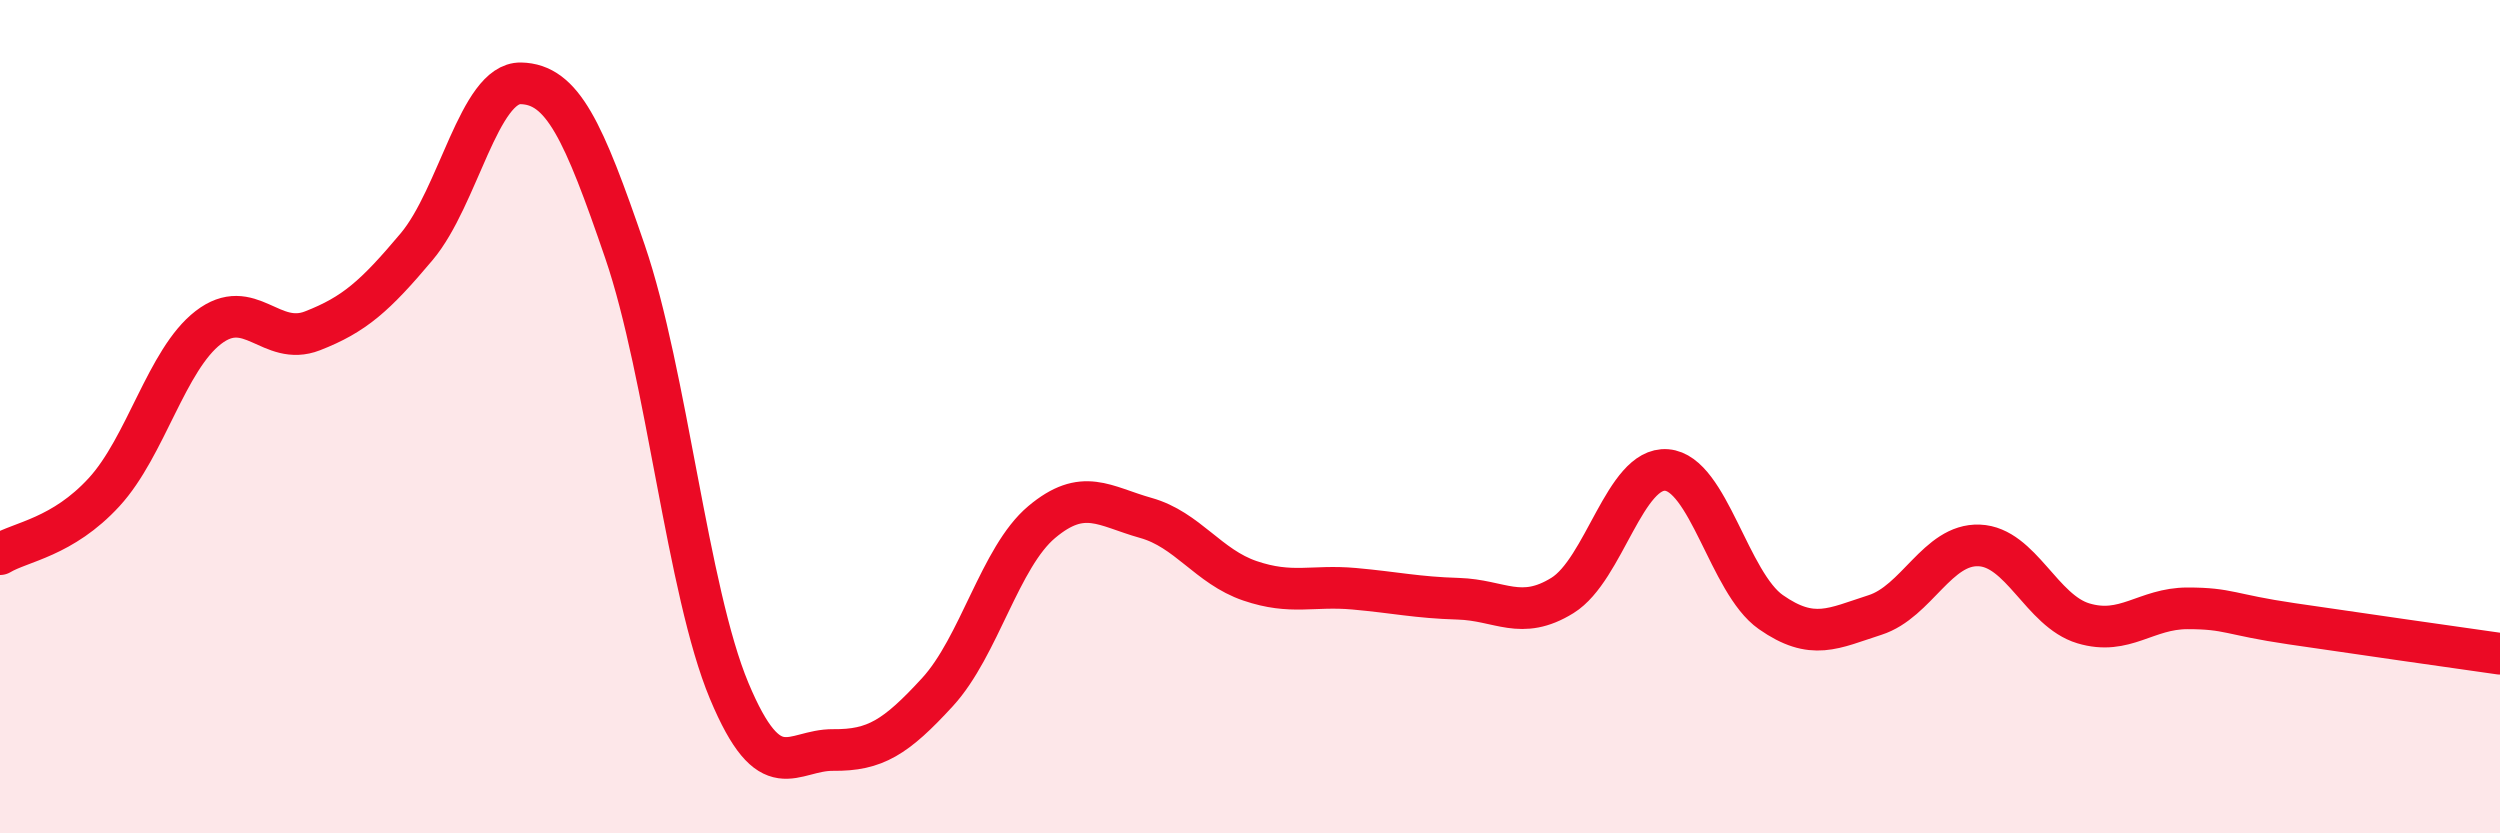
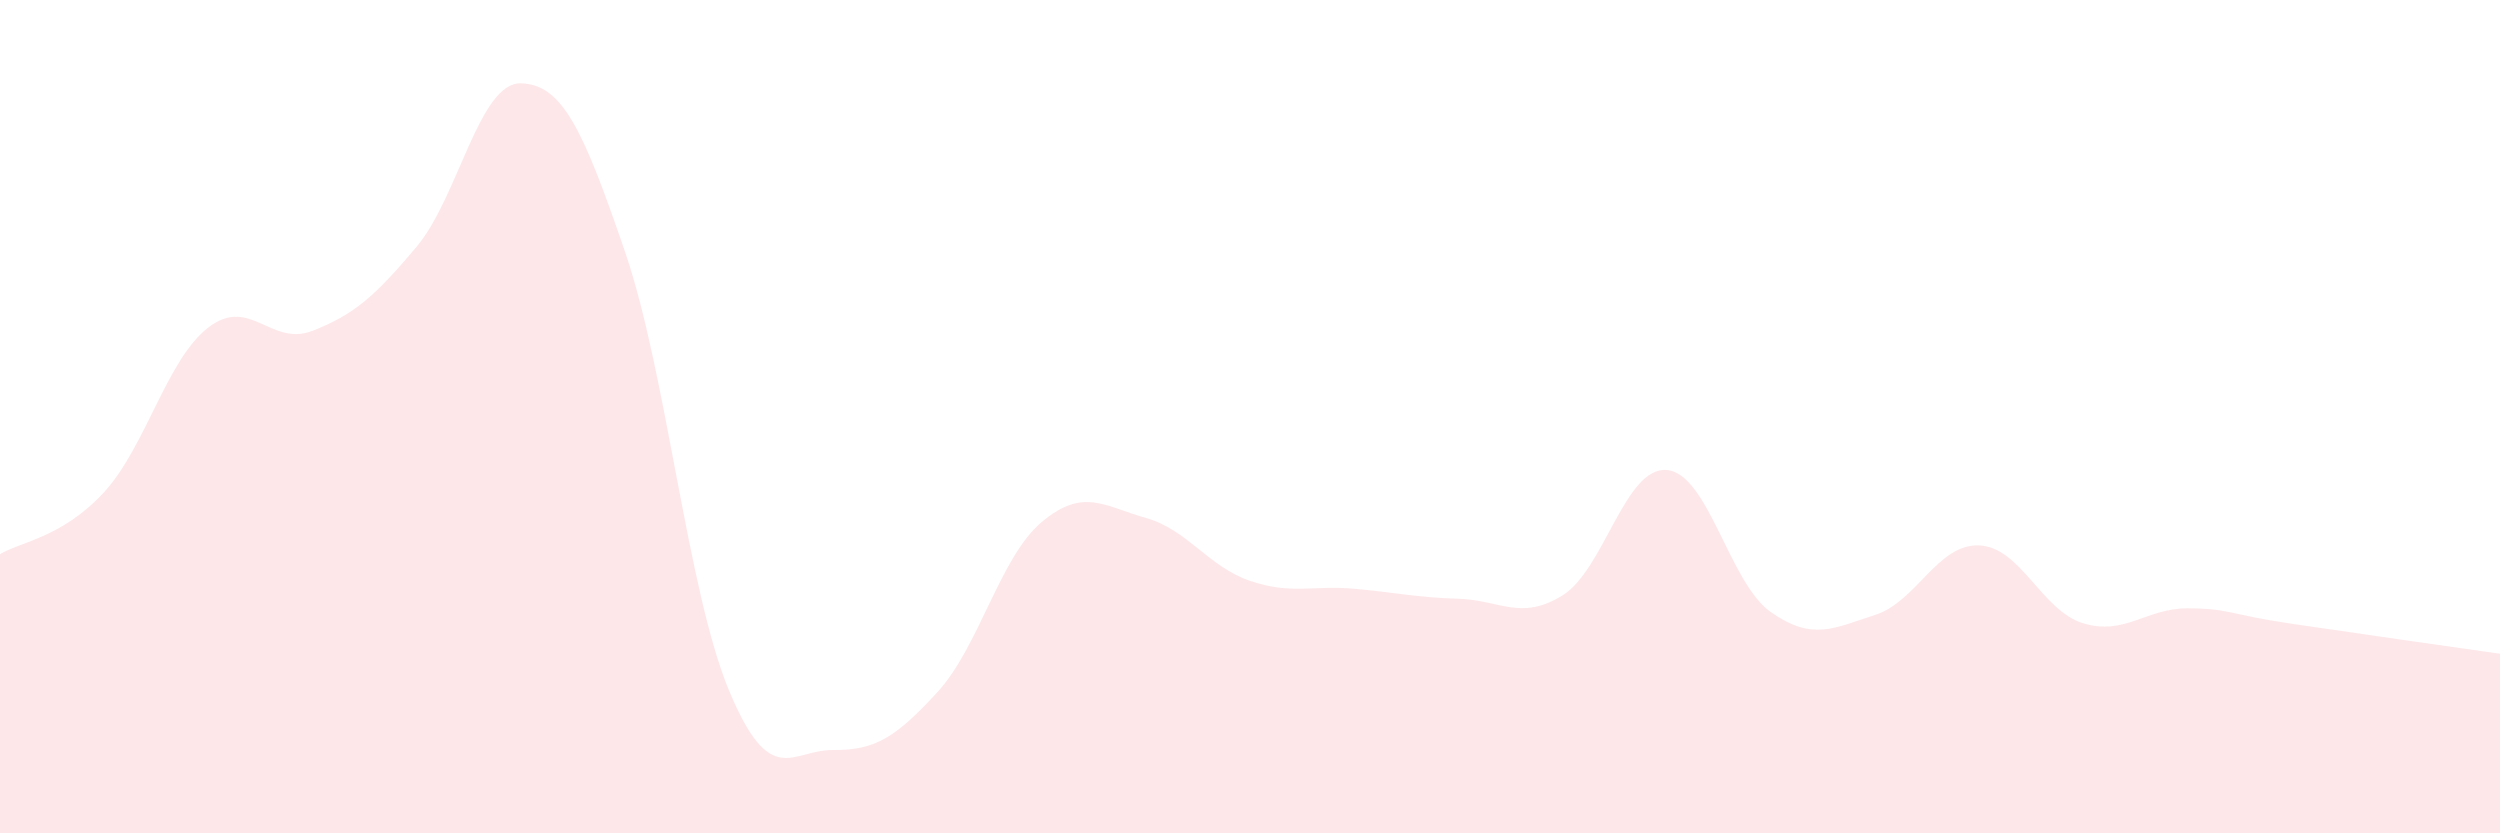
<svg xmlns="http://www.w3.org/2000/svg" width="60" height="20" viewBox="0 0 60 20">
  <path d="M 0,13.3 C 0.5,13 1.5,12.9 2.5,11.81 C 3.5,10.72 4,8.63 5,7.86 C 6,7.09 6.5,8.33 7.5,7.94 C 8.5,7.55 9,7.11 10,5.92 C 11,4.73 11.5,1.98 12.5,2 C 13.5,2.02 14,3.12 15,6.04 C 16,8.96 16.5,14.19 17.5,16.58 C 18.5,18.97 19,17.99 20,18 C 21,18.01 21.5,17.7 22.5,16.61 C 23.5,15.52 24,13.37 25,12.53 C 26,11.69 26.5,12.15 27.5,12.43 C 28.5,12.71 29,13.6 30,13.94 C 31,14.28 31.5,14.04 32.5,14.13 C 33.5,14.22 34,14.34 35,14.37 C 36,14.4 36.5,14.91 37.5,14.29 C 38.5,13.67 39,11.2 40,11.28 C 41,11.36 41.5,13.99 42.5,14.69 C 43.5,15.39 44,15.08 45,14.76 C 46,14.44 46.5,13.05 47.5,13.09 C 48.5,13.13 49,14.66 50,14.96 C 51,15.26 51.5,14.6 52.5,14.6 C 53.5,14.6 53.5,14.75 55,14.97 C 56.5,15.19 59,15.55 60,15.69L60 20L0 20Z" fill="#EB0A25" opacity="0.1" stroke-linecap="round" stroke-linejoin="round" />
-   <path d="M 0,13.3 C 0.5,13 1.5,12.9 2.5,11.81 C 3.5,10.72 4,8.63 5,7.86 C 6,7.09 6.5,8.33 7.5,7.94 C 8.5,7.55 9,7.11 10,5.92 C 11,4.73 11.5,1.98 12.5,2 C 13.5,2.02 14,3.12 15,6.04 C 16,8.96 16.5,14.19 17.5,16.58 C 18.5,18.97 19,17.99 20,18 C 21,18.01 21.5,17.7 22.5,16.61 C 23.5,15.52 24,13.37 25,12.53 C 26,11.69 26.5,12.15 27.5,12.43 C 28.5,12.71 29,13.6 30,13.94 C 31,14.28 31.5,14.04 32.5,14.13 C 33.5,14.22 34,14.34 35,14.37 C 36,14.4 36.5,14.91 37.5,14.29 C 38.5,13.67 39,11.2 40,11.28 C 41,11.36 41.5,13.99 42.5,14.69 C 43.5,15.39 44,15.08 45,14.76 C 46,14.44 46.5,13.05 47.5,13.09 C 48.5,13.13 49,14.66 50,14.96 C 51,15.26 51.5,14.6 52.5,14.6 C 53.5,14.6 53.5,14.75 55,14.97 C 56.5,15.19 59,15.55 60,15.69" stroke="#EB0A25" stroke-width="1" fill="none" stroke-linecap="round" stroke-linejoin="round" />
</svg>